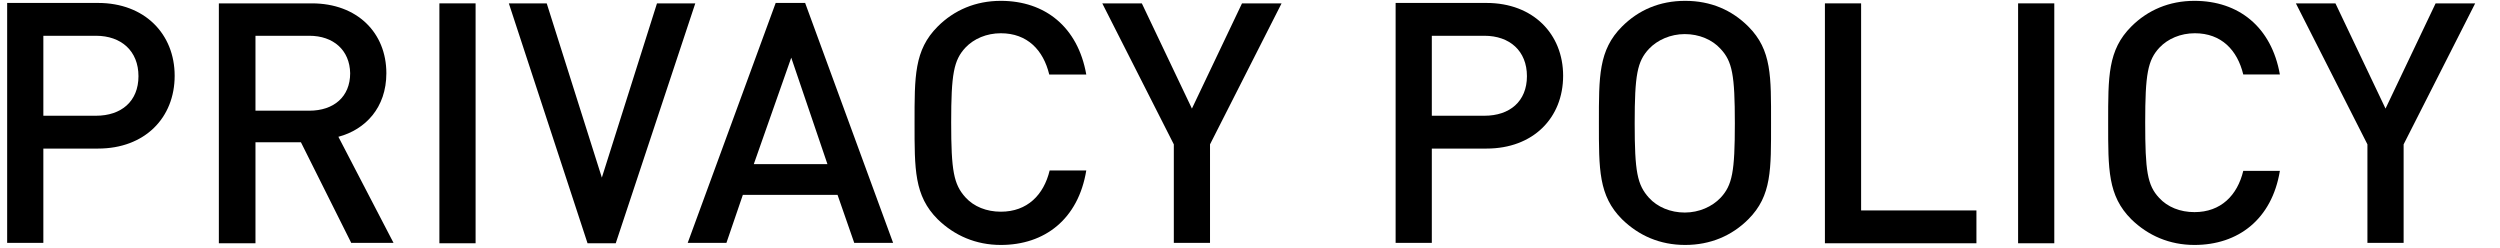
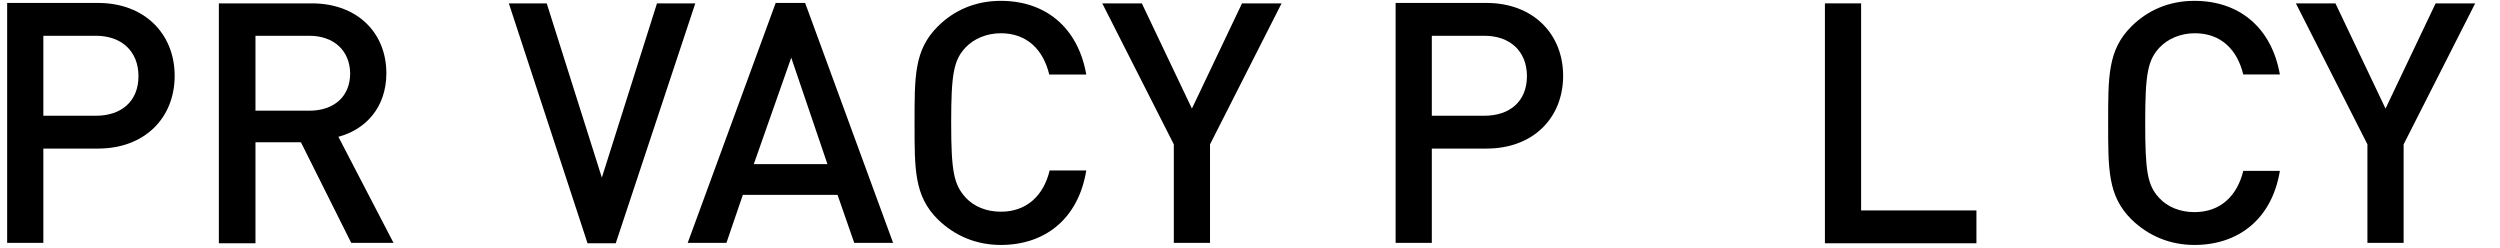
<svg xmlns="http://www.w3.org/2000/svg" version="1.1" id="レイヤー_1" x="0px" y="0px" viewBox="0 0 594 59" style="enable-background:new 0 0 594 59;" xml:space="preserve">
  <style type="text/css">
	.st0{enable-background:new    ;}
</style>
  <g class="st0">
    <path d="M23.3,35.3h-13v22.4H1.7v-57h21.6c11.1,0,18.2,7.4,18.2,17.3C41.5,28,34.4,35.3,23.3,35.3z M22.8,8.5H10.3v19h12.5   c6,0,10.1-3.4,10.1-9.4S28.8,8.5,22.8,8.5z" />
    <path d="M83.5,57.8l-12-24H60.7v24H52v-57h22.1c10.8,0,17.7,7,17.7,16.6c0,8.2-5,13.4-11.4,15.1l13.1,25.2H83.5z M73.5,8.5H60.7   v17.8h12.8c5.8,0,9.7-3.3,9.7-8.9C83.1,11.9,79.2,8.5,73.5,8.5z" />
-     <path d="M104.4,57.8v-57h8.6v57H104.4z" />
+     <path d="M104.4,57.8v-57h8.6H104.4z" />
    <path d="M146.3,57.8h-6.7l-18.7-57h9L143,42.2l13.1-41.4h9.1L146.3,57.8z" />
    <path d="M203,57.8L199,46.3h-22.5l-3.9,11.4h-9.2l20.9-57h7l20.9,57H203z M188,13.7l-8.9,25.3h17.5L188,13.7z" />
    <path d="M237.8,58.2c-5.9,0-11-2.2-15-6.1c-5.6-5.6-5.5-11.9-5.5-22.9s-0.1-17.3,5.5-22.9c3.9-3.9,9-6.1,15-6.1   c10.5,0,18.3,6.2,20.3,17.5h-8.8c-1.4-5.8-5.2-9.8-11.5-9.8c-3.4,0-6.4,1.3-8.4,3.4c-2.8,3-3.4,6.3-3.4,17.8s0.6,14.7,3.4,17.8   c2,2.2,5,3.4,8.4,3.4c6.3,0,10.2-4,11.6-9.8h8.7C256.2,52.1,248.2,58.2,237.8,58.2z" />
    <path d="M287.5,34.3v23.4h-8.6V34.3l-17-33.5h9.4l11.9,25l11.9-25h9.4L287.5,34.3z" />
    <path d="M353.2,35.3h-13v22.4h-8.6v-57h21.6c11.1,0,18.2,7.4,18.2,17.3C371.4,28,364.3,35.3,353.2,35.3z M352.7,8.5h-12.5v19h12.5   c6,0,10.1-3.4,10.1-9.4S358.7,8.5,352.7,8.5z" />
-     <path d="M415.4,52.1c-3.9,3.9-9,6.1-15,6.1s-11-2.2-15-6.1c-5.6-5.6-5.5-11.9-5.5-22.9s-0.1-17.3,5.5-22.9c3.9-3.9,8.9-6.1,15-6.1   s11.1,2.2,15,6.1c5.6,5.6,5.4,11.9,5.4,22.9S421,46.5,415.4,52.1z M408.8,11.6c-2-2.2-5.1-3.5-8.5-3.5c-3.4,0-6.5,1.4-8.5,3.5   c-2.8,3-3.4,6.2-3.4,17.7s0.6,14.6,3.4,17.7c2,2.2,5.1,3.5,8.5,3.5c3.4,0,6.5-1.4,8.5-3.5c2.8-3,3.4-6.2,3.4-17.7   S411.6,14.6,408.8,11.6z" />
    <path d="M433.6,57.8v-57h8.6V50h27.4v7.8H433.6z" />
-     <path d="M479.5,57.8v-57h8.6v57H479.5z" />
    <path d="M521.4,58.2c-5.9,0-11-2.2-15-6.1c-5.6-5.6-5.5-11.9-5.5-22.9s-0.1-17.3,5.5-22.9c3.9-3.9,9-6.1,15-6.1   c10.5,0,18.3,6.2,20.3,17.5H533c-1.4-5.8-5.2-9.8-11.5-9.8c-3.4,0-6.4,1.3-8.4,3.4c-2.8,3-3.4,6.3-3.4,17.8S510.2,44,513,47   c2,2.2,5,3.4,8.4,3.4c6.3,0,10.2-4,11.6-9.8h8.7C539.8,52.1,531.8,58.2,521.4,58.2z" />
    <path d="M571.1,34.3v23.4h-8.6V34.3l-17-33.5h9.4l11.9,25l11.9-25h9.4L571.1,34.3z" />
  </g>
</svg>